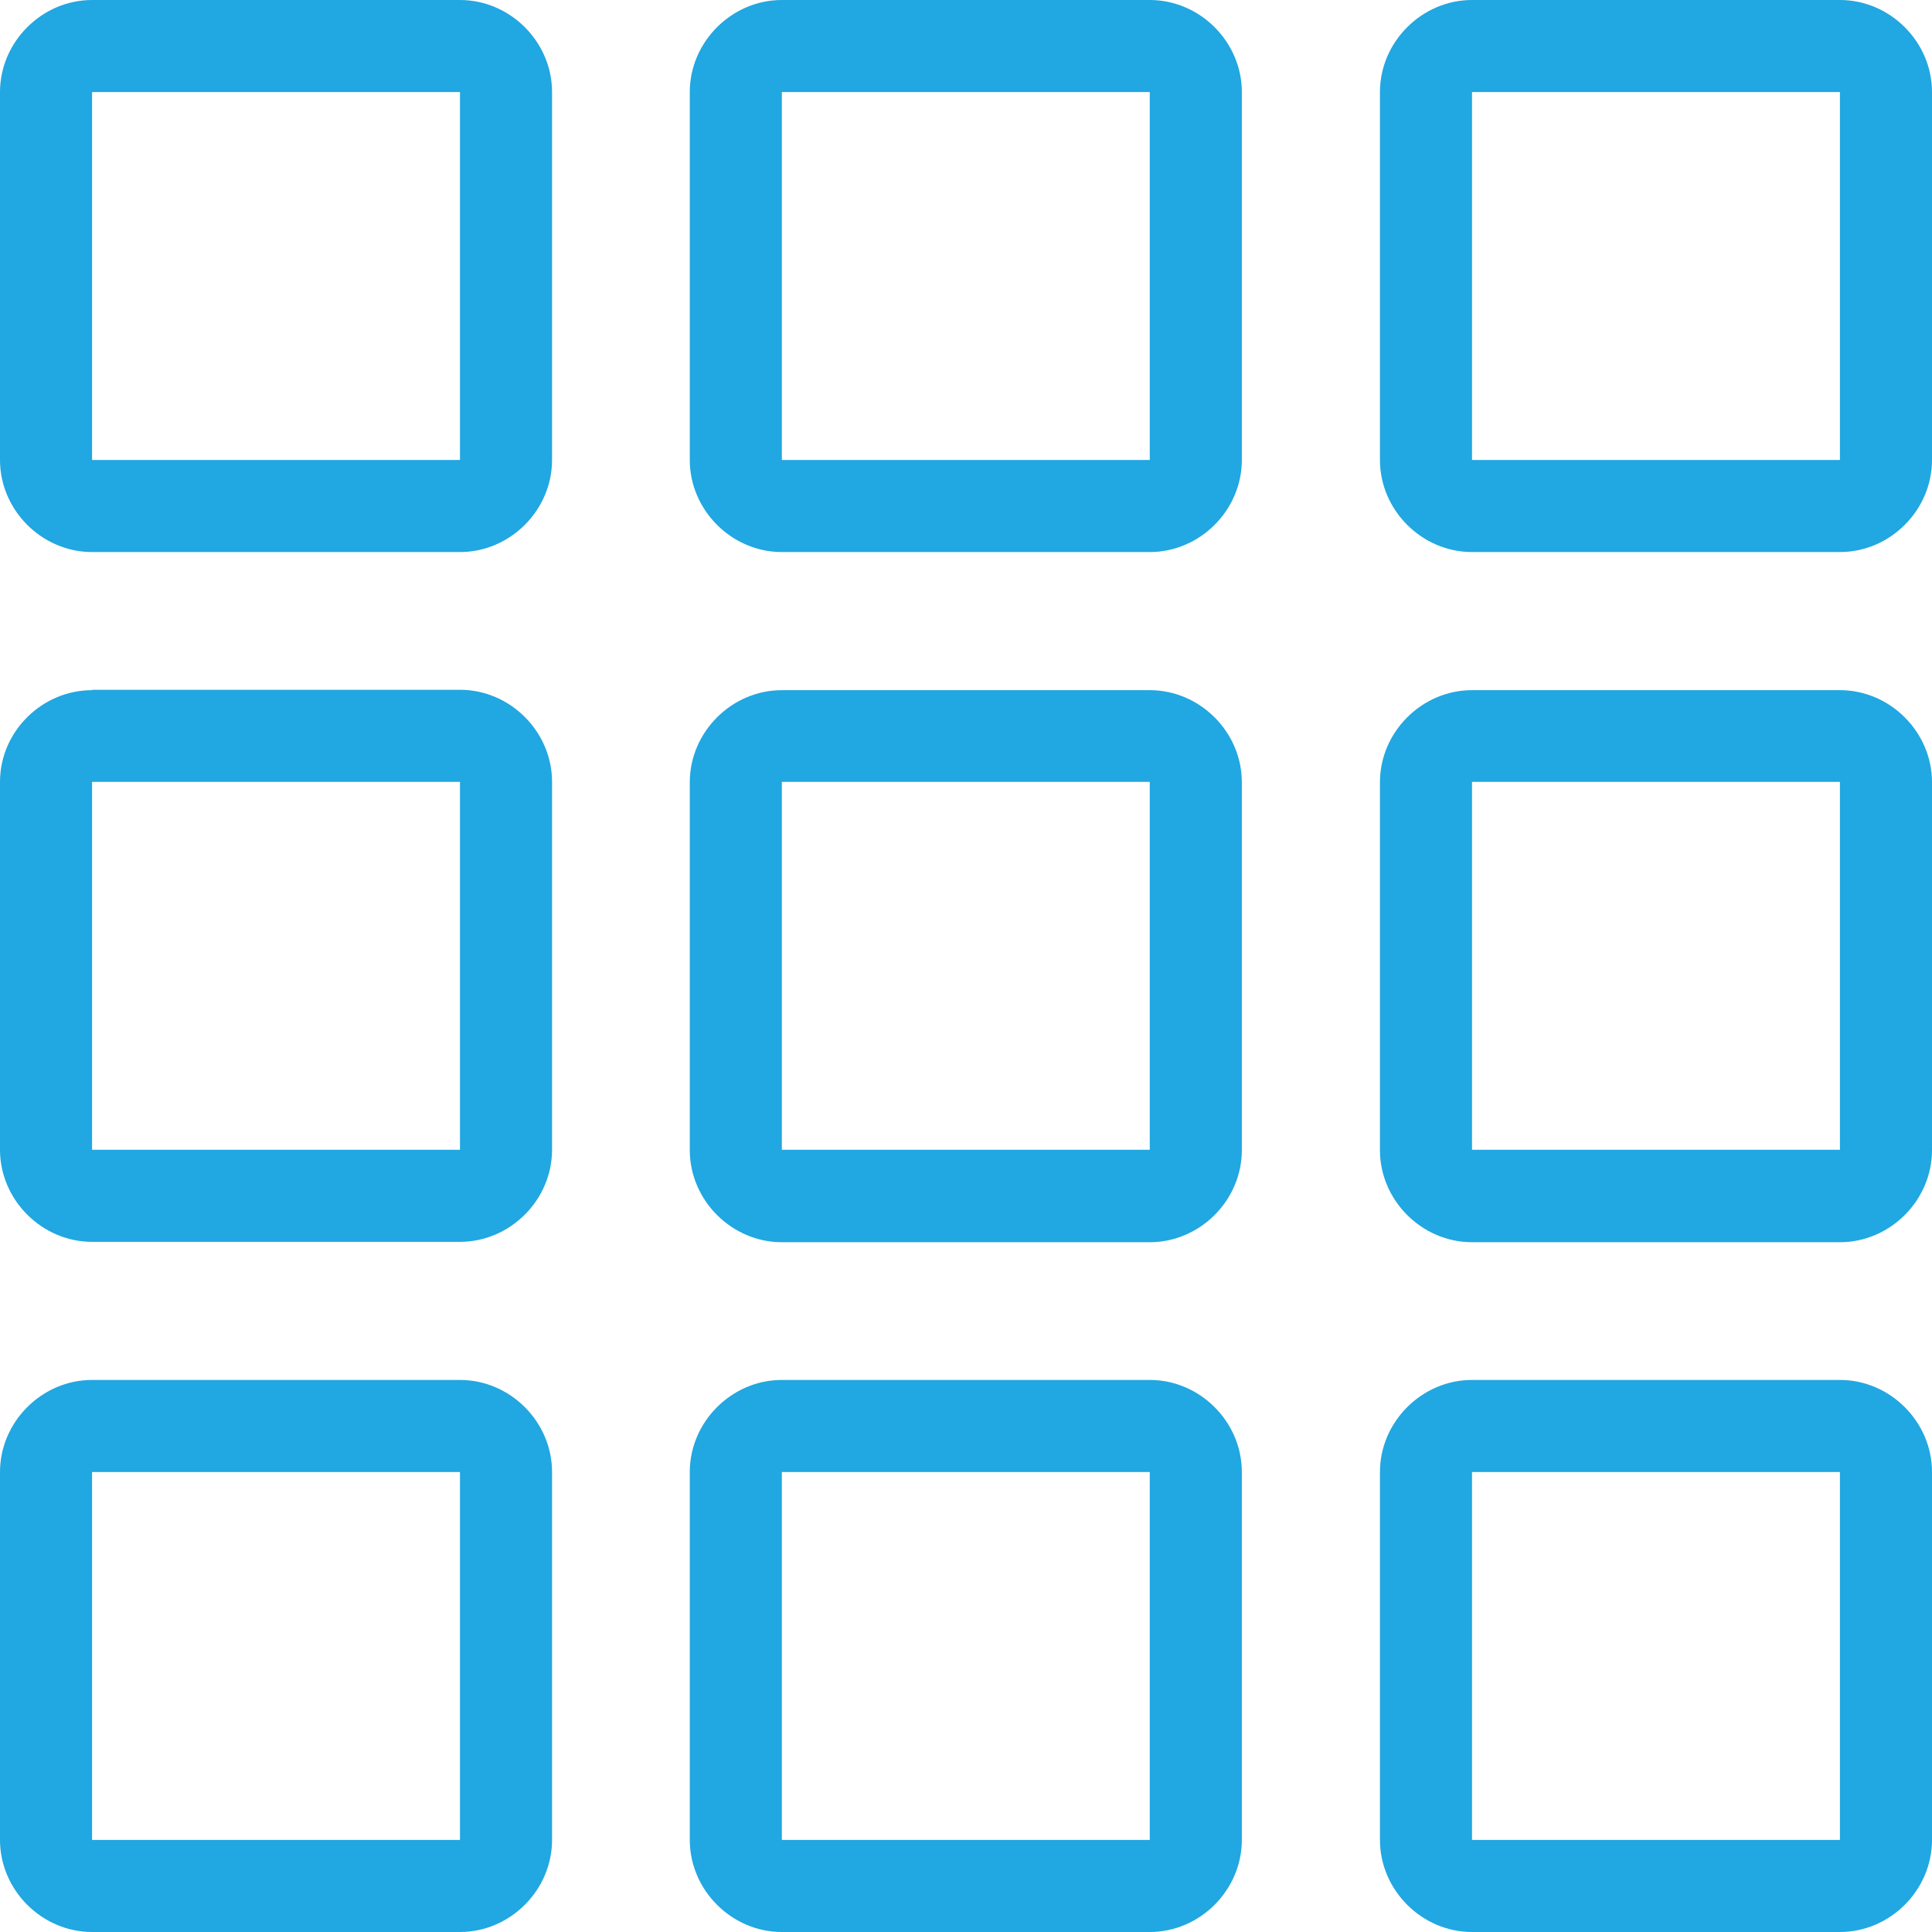
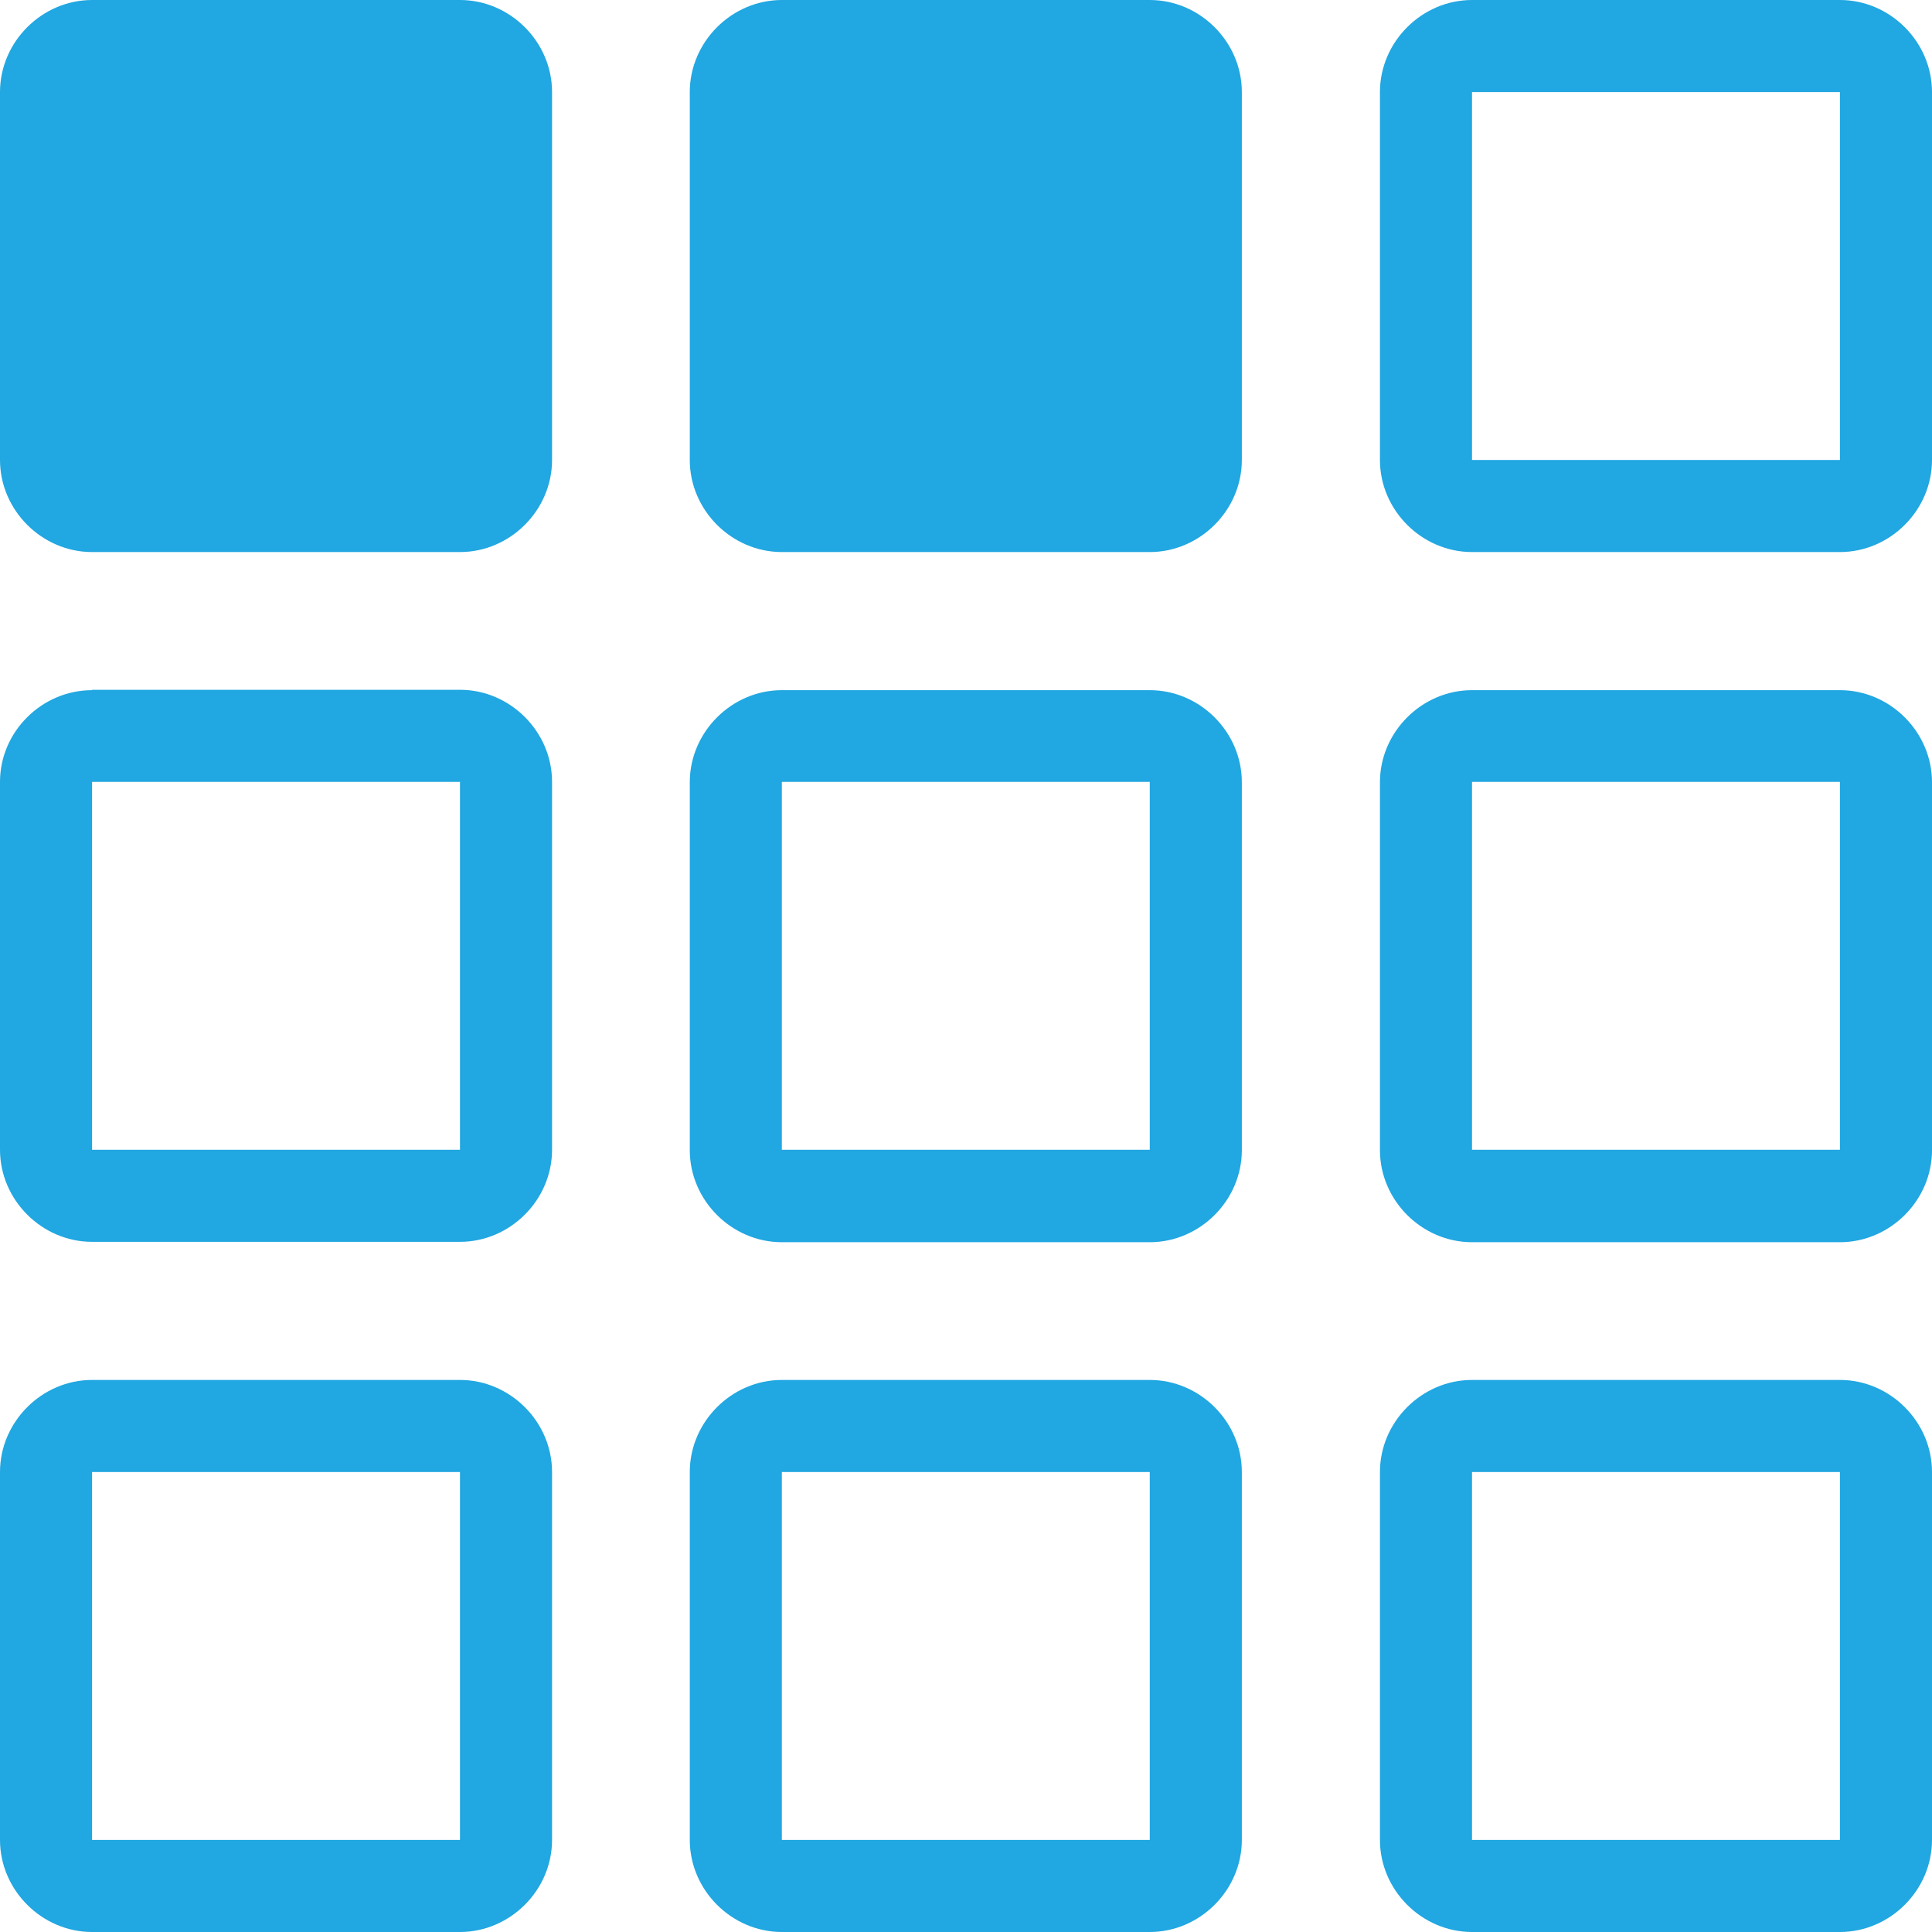
<svg xmlns="http://www.w3.org/2000/svg" version="1.1" id="Layer_1" x="0px" y="0px" viewBox="0 0 512 512" style="enable-background:new 0 0 512 512;" xml:space="preserve">
  <style type="text/css">
	.st0{fill:#21A7E1;}
</style>
-   <path class="st0" d="M24.4,0C11.1,0,0,11.1,0,24.4v97.5c0,13.3,11.1,24.4,24.4,24.4h97.5c13.3,0,24.4-11.1,24.4-24.4V24.4  c0-13.3-11.1-24.4-24.4-24.4H24.4z M207.2,0c-13.3,0-24.4,11.1-24.4,24.4v97.5c0,13.3,11.1,24.4,24.4,24.4h97.5  c13.3,0,24.4-11.1,24.4-24.4V24.4c0-13.3-11.1-24.4-24.4-24.4H207.2z M390.1,0c-13.3,0-24.4,11.1-24.4,24.4v97.5  c0,13.3,11.1,24.4,24.4,24.4h97.5c13.3,0,24.4-11.1,24.4-24.4V24.4C512,11.1,500.9,0,487.6,0H390.1z M24.4,24.4h97.5v97.5H24.4V24.4  z M207.2,24.4h97.5v97.5h-97.5V24.4z M390.1,24.4h97.5v97.5h-97.5V24.4z M24.4,182.9C11.1,182.9,0,193.9,0,207.2v97.5  c0,13.3,11.1,24.4,24.4,24.4h97.5c13.3,0,24.4-11.1,24.4-24.4v-97.5c0-13.3-11.1-24.4-24.4-24.4H24.4z M207.2,182.9  c-13.3,0-24.4,11.1-24.4,24.4v97.5c0,13.3,11.1,24.4,24.4,24.4h97.5c13.3,0,24.4-11.1,24.4-24.4v-97.5c0-13.3-11.1-24.4-24.4-24.4  H207.2z M390.1,182.9c-13.3,0-24.4,11.1-24.4,24.4v97.5c0,13.3,11.1,24.4,24.4,24.4h97.5c13.3,0,24.4-11.1,24.4-24.4v-97.5  c0-13.3-11.1-24.4-24.4-24.4H390.1z M24.4,207.2h97.5v97.5H24.4V207.2z M207.2,207.2h97.5v97.5h-97.5V207.2z M390.1,207.2h97.5v97.5  h-97.5V207.2z M24.4,365.7C11.1,365.7,0,376.8,0,390.1v97.5C0,500.9,11.1,512,24.4,512h97.5c13.3,0,24.4-11.1,24.4-24.4v-97.5  c0-13.3-11.1-24.4-24.4-24.4H24.4z M207.2,365.7c-13.3,0-24.4,11.1-24.4,24.4v97.5c0,13.3,11.1,24.4,24.4,24.4h97.5  c13.3,0,24.4-11.1,24.4-24.4v-97.5c0-13.3-11.1-24.4-24.4-24.4H207.2z M390.1,365.7c-13.3,0-24.4,11.1-24.4,24.4v97.5  c0,13.3,11.1,24.4,24.4,24.4h97.5c13.3,0,24.4-11.1,24.4-24.4v-97.5c0-13.3-11.1-24.4-24.4-24.4H390.1z M24.4,390.1h97.5v97.5H24.4  V390.1z M207.2,390.1h97.5v97.5h-97.5V390.1z M390.1,390.1h97.5v97.5h-97.5V390.1z" />
+   <path class="st0" d="M24.4,0C11.1,0,0,11.1,0,24.4v97.5c0,13.3,11.1,24.4,24.4,24.4h97.5c13.3,0,24.4-11.1,24.4-24.4V24.4  c0-13.3-11.1-24.4-24.4-24.4H24.4z M207.2,0c-13.3,0-24.4,11.1-24.4,24.4v97.5c0,13.3,11.1,24.4,24.4,24.4h97.5  c13.3,0,24.4-11.1,24.4-24.4V24.4c0-13.3-11.1-24.4-24.4-24.4H207.2z M390.1,0c-13.3,0-24.4,11.1-24.4,24.4v97.5  c0,13.3,11.1,24.4,24.4,24.4h97.5c13.3,0,24.4-11.1,24.4-24.4V24.4C512,11.1,500.9,0,487.6,0H390.1z M24.4,24.4h97.5v97.5H24.4V24.4  z h97.5v97.5h-97.5V24.4z M390.1,24.4h97.5v97.5h-97.5V24.4z M24.4,182.9C11.1,182.9,0,193.9,0,207.2v97.5  c0,13.3,11.1,24.4,24.4,24.4h97.5c13.3,0,24.4-11.1,24.4-24.4v-97.5c0-13.3-11.1-24.4-24.4-24.4H24.4z M207.2,182.9  c-13.3,0-24.4,11.1-24.4,24.4v97.5c0,13.3,11.1,24.4,24.4,24.4h97.5c13.3,0,24.4-11.1,24.4-24.4v-97.5c0-13.3-11.1-24.4-24.4-24.4  H207.2z M390.1,182.9c-13.3,0-24.4,11.1-24.4,24.4v97.5c0,13.3,11.1,24.4,24.4,24.4h97.5c13.3,0,24.4-11.1,24.4-24.4v-97.5  c0-13.3-11.1-24.4-24.4-24.4H390.1z M24.4,207.2h97.5v97.5H24.4V207.2z M207.2,207.2h97.5v97.5h-97.5V207.2z M390.1,207.2h97.5v97.5  h-97.5V207.2z M24.4,365.7C11.1,365.7,0,376.8,0,390.1v97.5C0,500.9,11.1,512,24.4,512h97.5c13.3,0,24.4-11.1,24.4-24.4v-97.5  c0-13.3-11.1-24.4-24.4-24.4H24.4z M207.2,365.7c-13.3,0-24.4,11.1-24.4,24.4v97.5c0,13.3,11.1,24.4,24.4,24.4h97.5  c13.3,0,24.4-11.1,24.4-24.4v-97.5c0-13.3-11.1-24.4-24.4-24.4H207.2z M390.1,365.7c-13.3,0-24.4,11.1-24.4,24.4v97.5  c0,13.3,11.1,24.4,24.4,24.4h97.5c13.3,0,24.4-11.1,24.4-24.4v-97.5c0-13.3-11.1-24.4-24.4-24.4H390.1z M24.4,390.1h97.5v97.5H24.4  V390.1z M207.2,390.1h97.5v97.5h-97.5V390.1z M390.1,390.1h97.5v97.5h-97.5V390.1z" />
</svg>